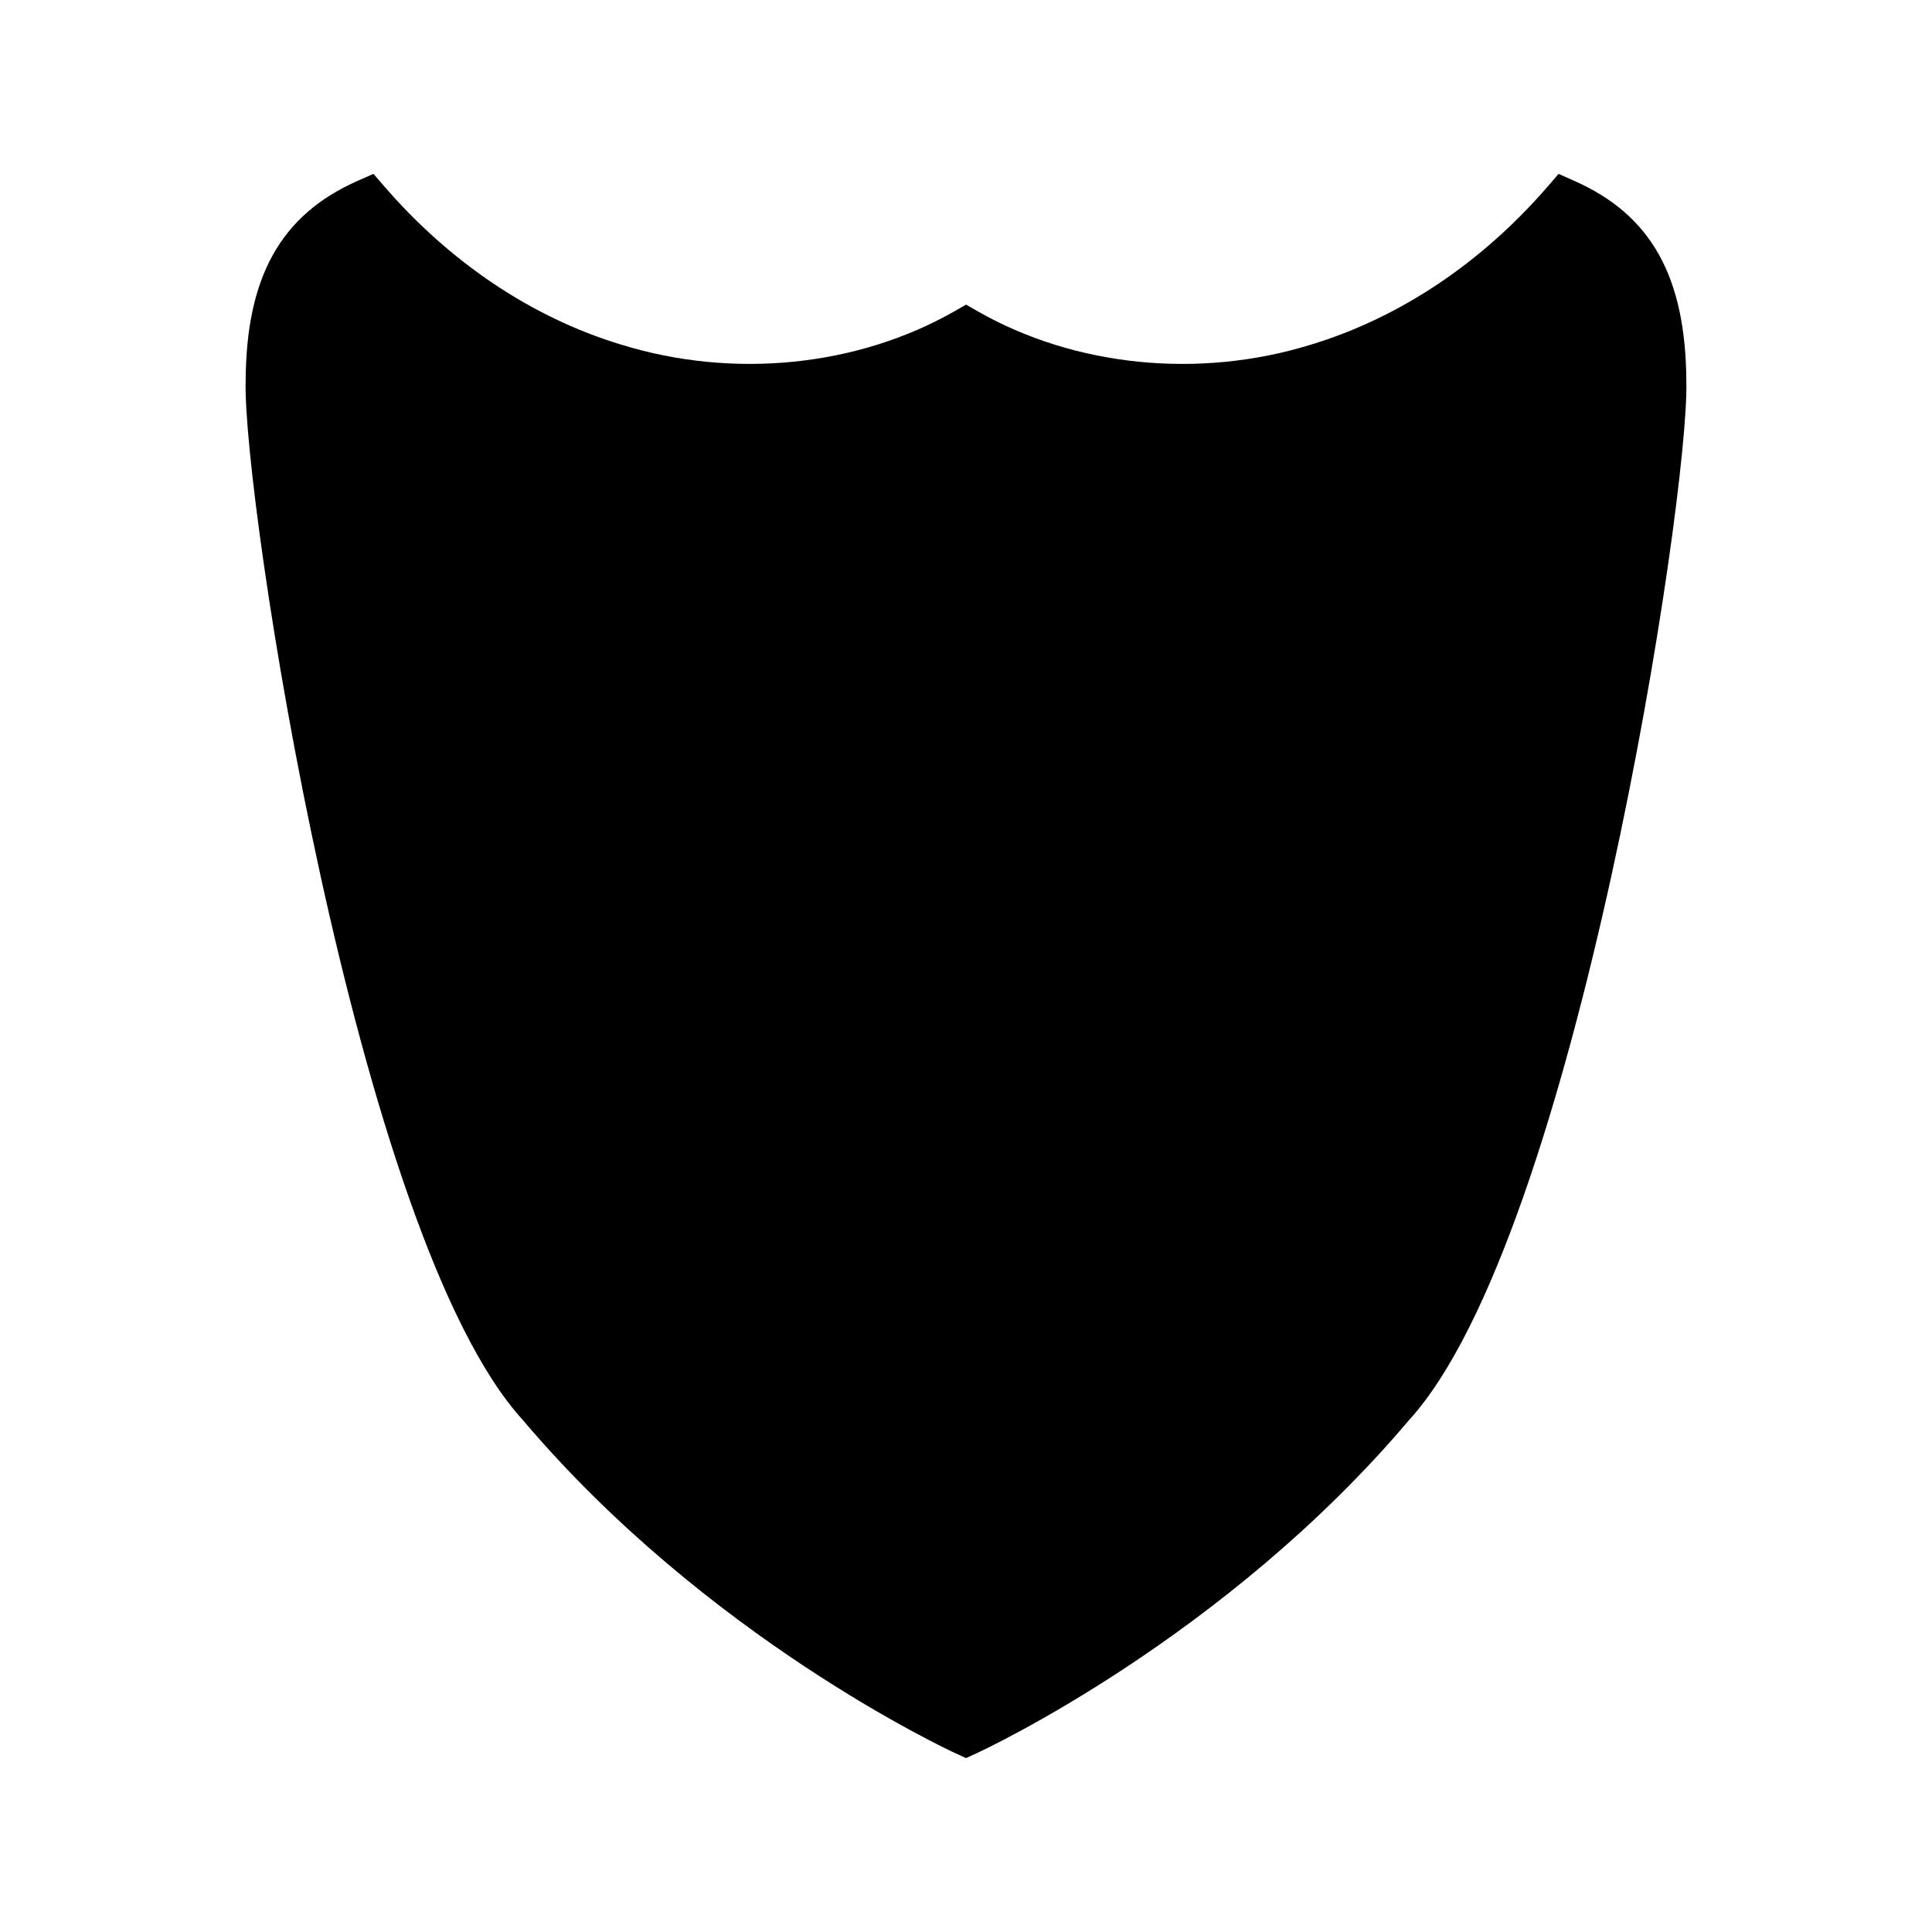
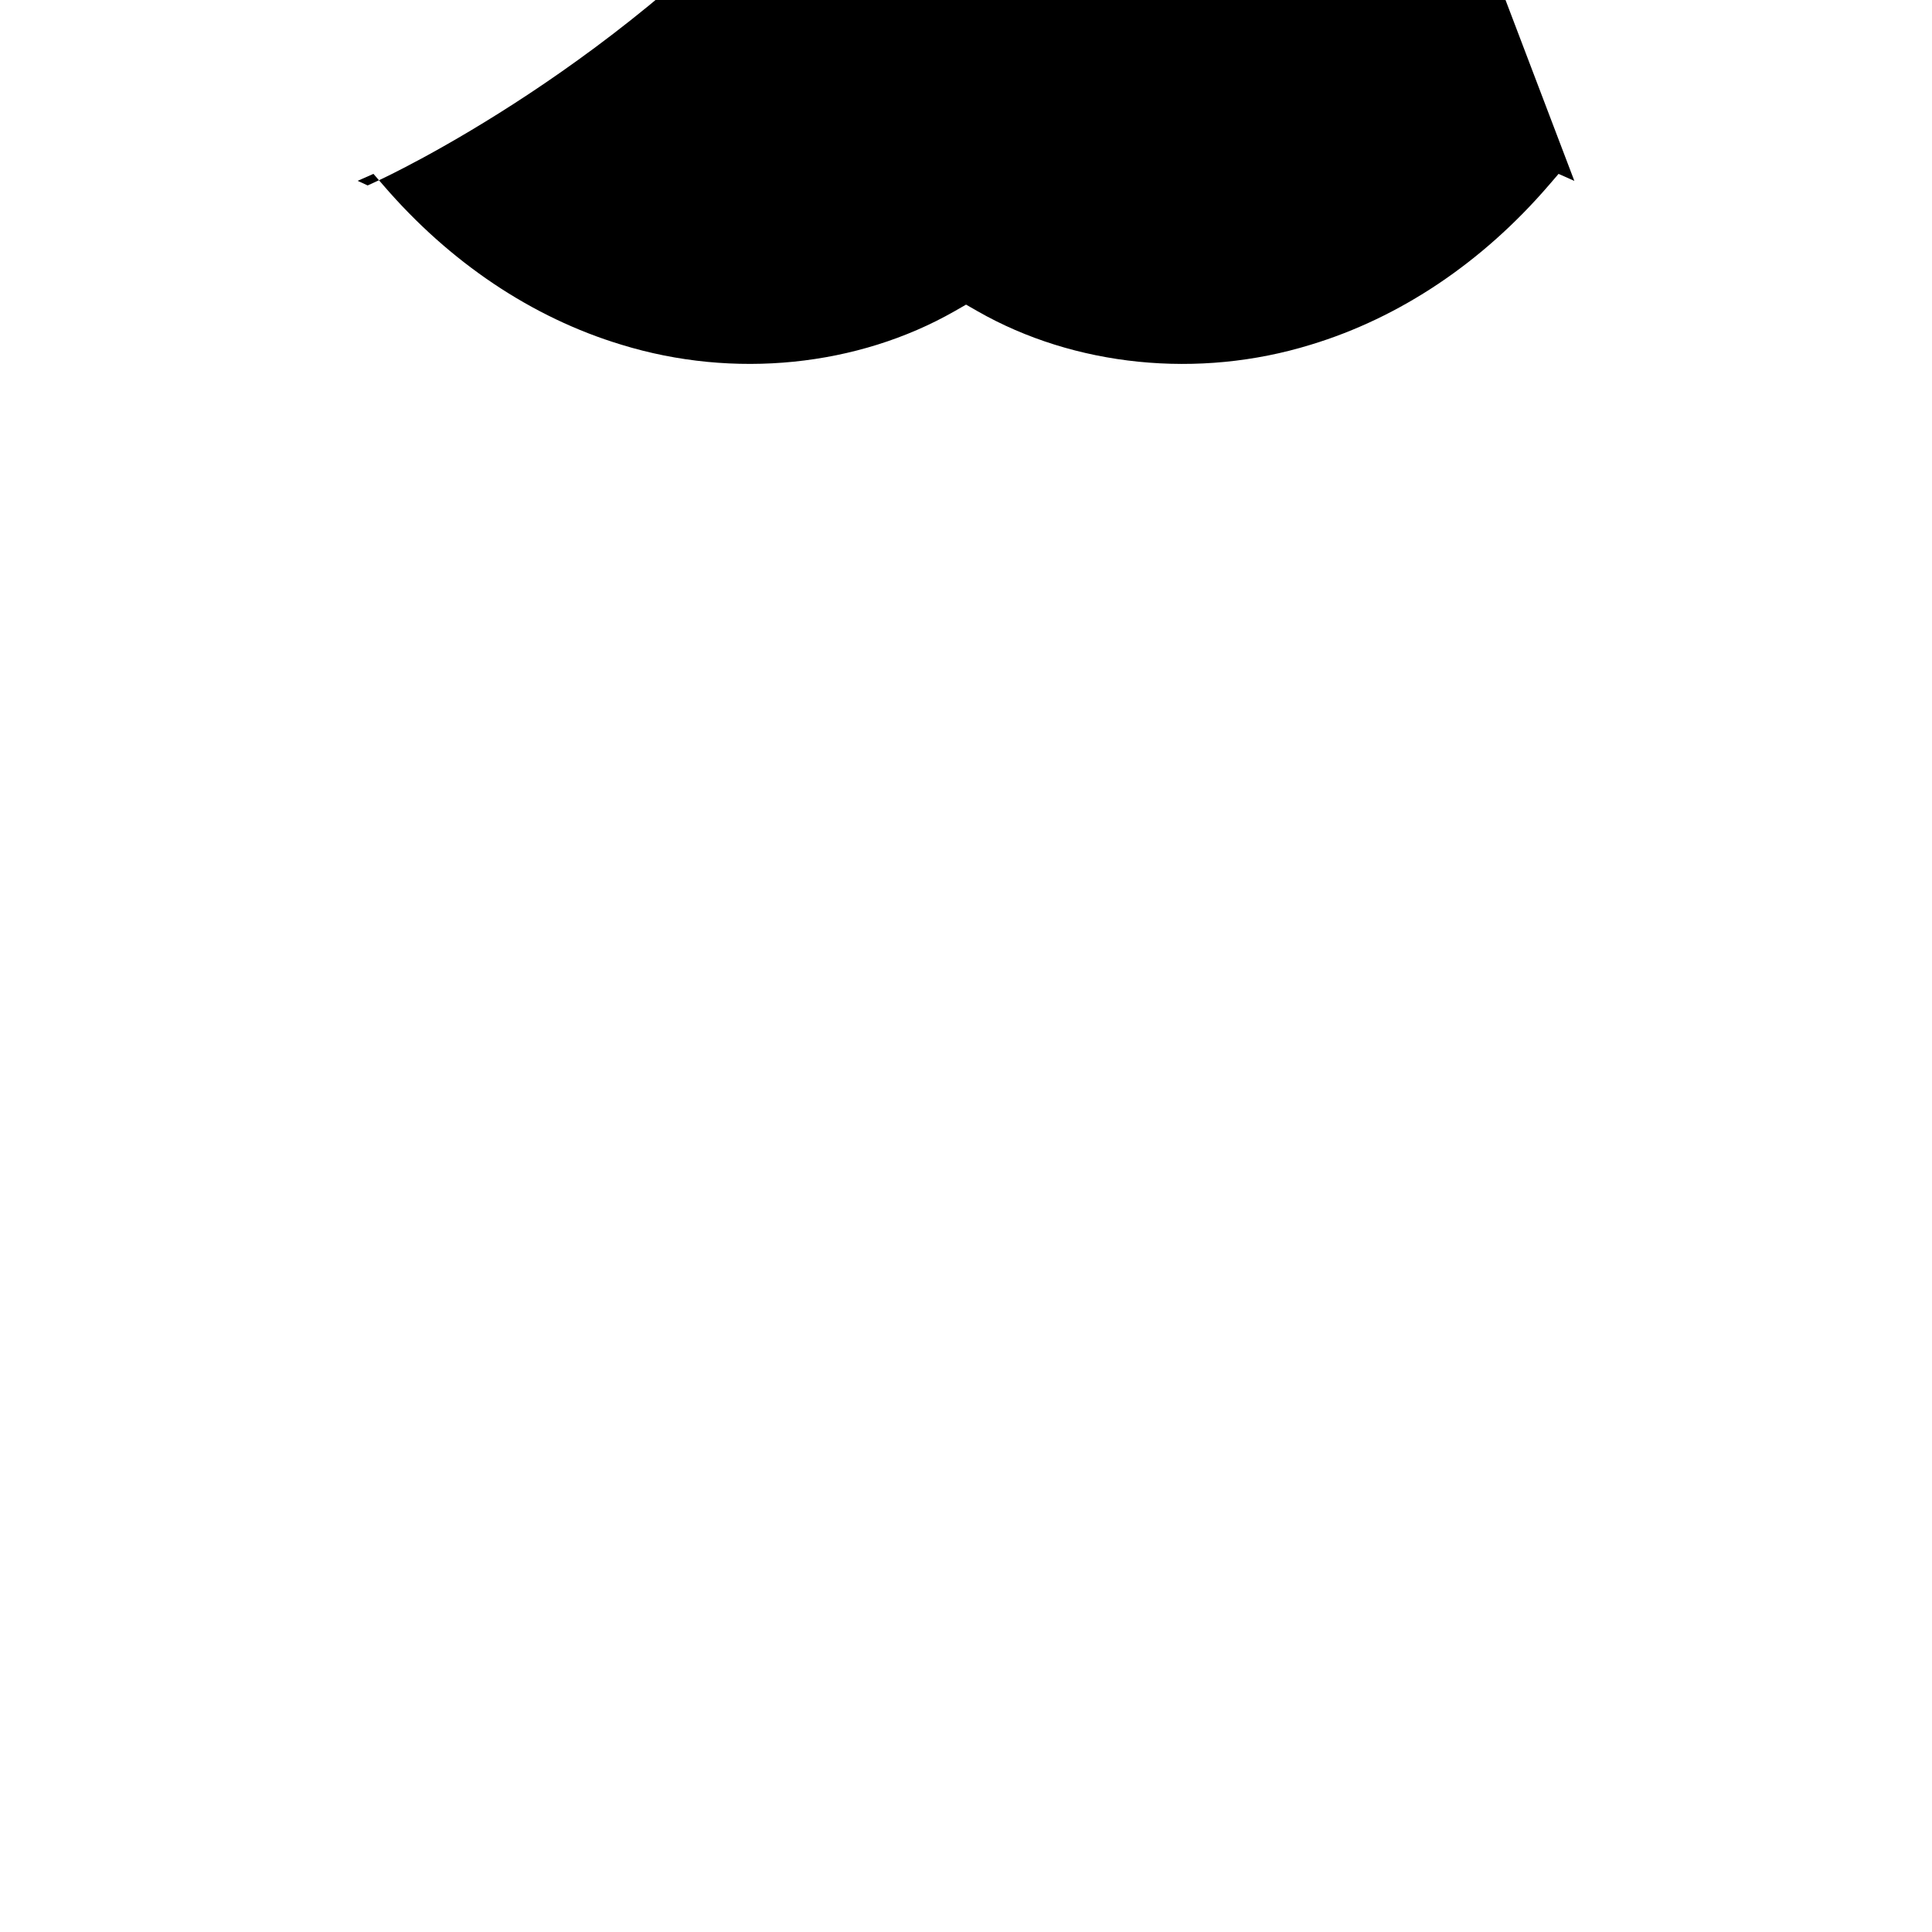
<svg xmlns="http://www.w3.org/2000/svg" fill="#000000" width="800px" height="800px" version="1.1" viewBox="144 144 512 512">
-   <path d="m561.22 191.94-4.184-1.859-2.578 2.996c-17.645 20.504-39.453 35.113-63.102 42.277-29.762 9.18-62.629 5.777-88.281-8.871l-3.059-1.754-3.059 1.754c-25.68 14.648-58.512 18.055-88.34 8.848-23.609-7.148-45.418-21.758-63.055-42.262l-2.594-2.992-4.184 1.848c-20.398 9.027-29.551 25.441-29.688 53.156-0.812 30.449 29.195 226.82 73.453 275.23 48.664 57.512 112.12 87.152 114.8 88.387l2.652 1.219 2.656-1.219c2.684-1.227 66.141-30.891 114.71-88.309 44.34-48.504 74.34-244.86 73.531-275.23-0.137-27.777-9.289-44.195-29.684-53.223z" />
+   <path d="m561.22 191.94-4.184-1.859-2.578 2.996c-17.645 20.504-39.453 35.113-63.102 42.277-29.762 9.18-62.629 5.777-88.281-8.871l-3.059-1.754-3.059 1.754c-25.68 14.648-58.512 18.055-88.34 8.848-23.609-7.148-45.418-21.758-63.055-42.262l-2.594-2.992-4.184 1.848l2.652 1.219 2.656-1.219c2.684-1.227 66.141-30.891 114.71-88.309 44.34-48.504 74.34-244.86 73.531-275.23-0.137-27.777-9.289-44.195-29.684-53.223z" />
</svg>